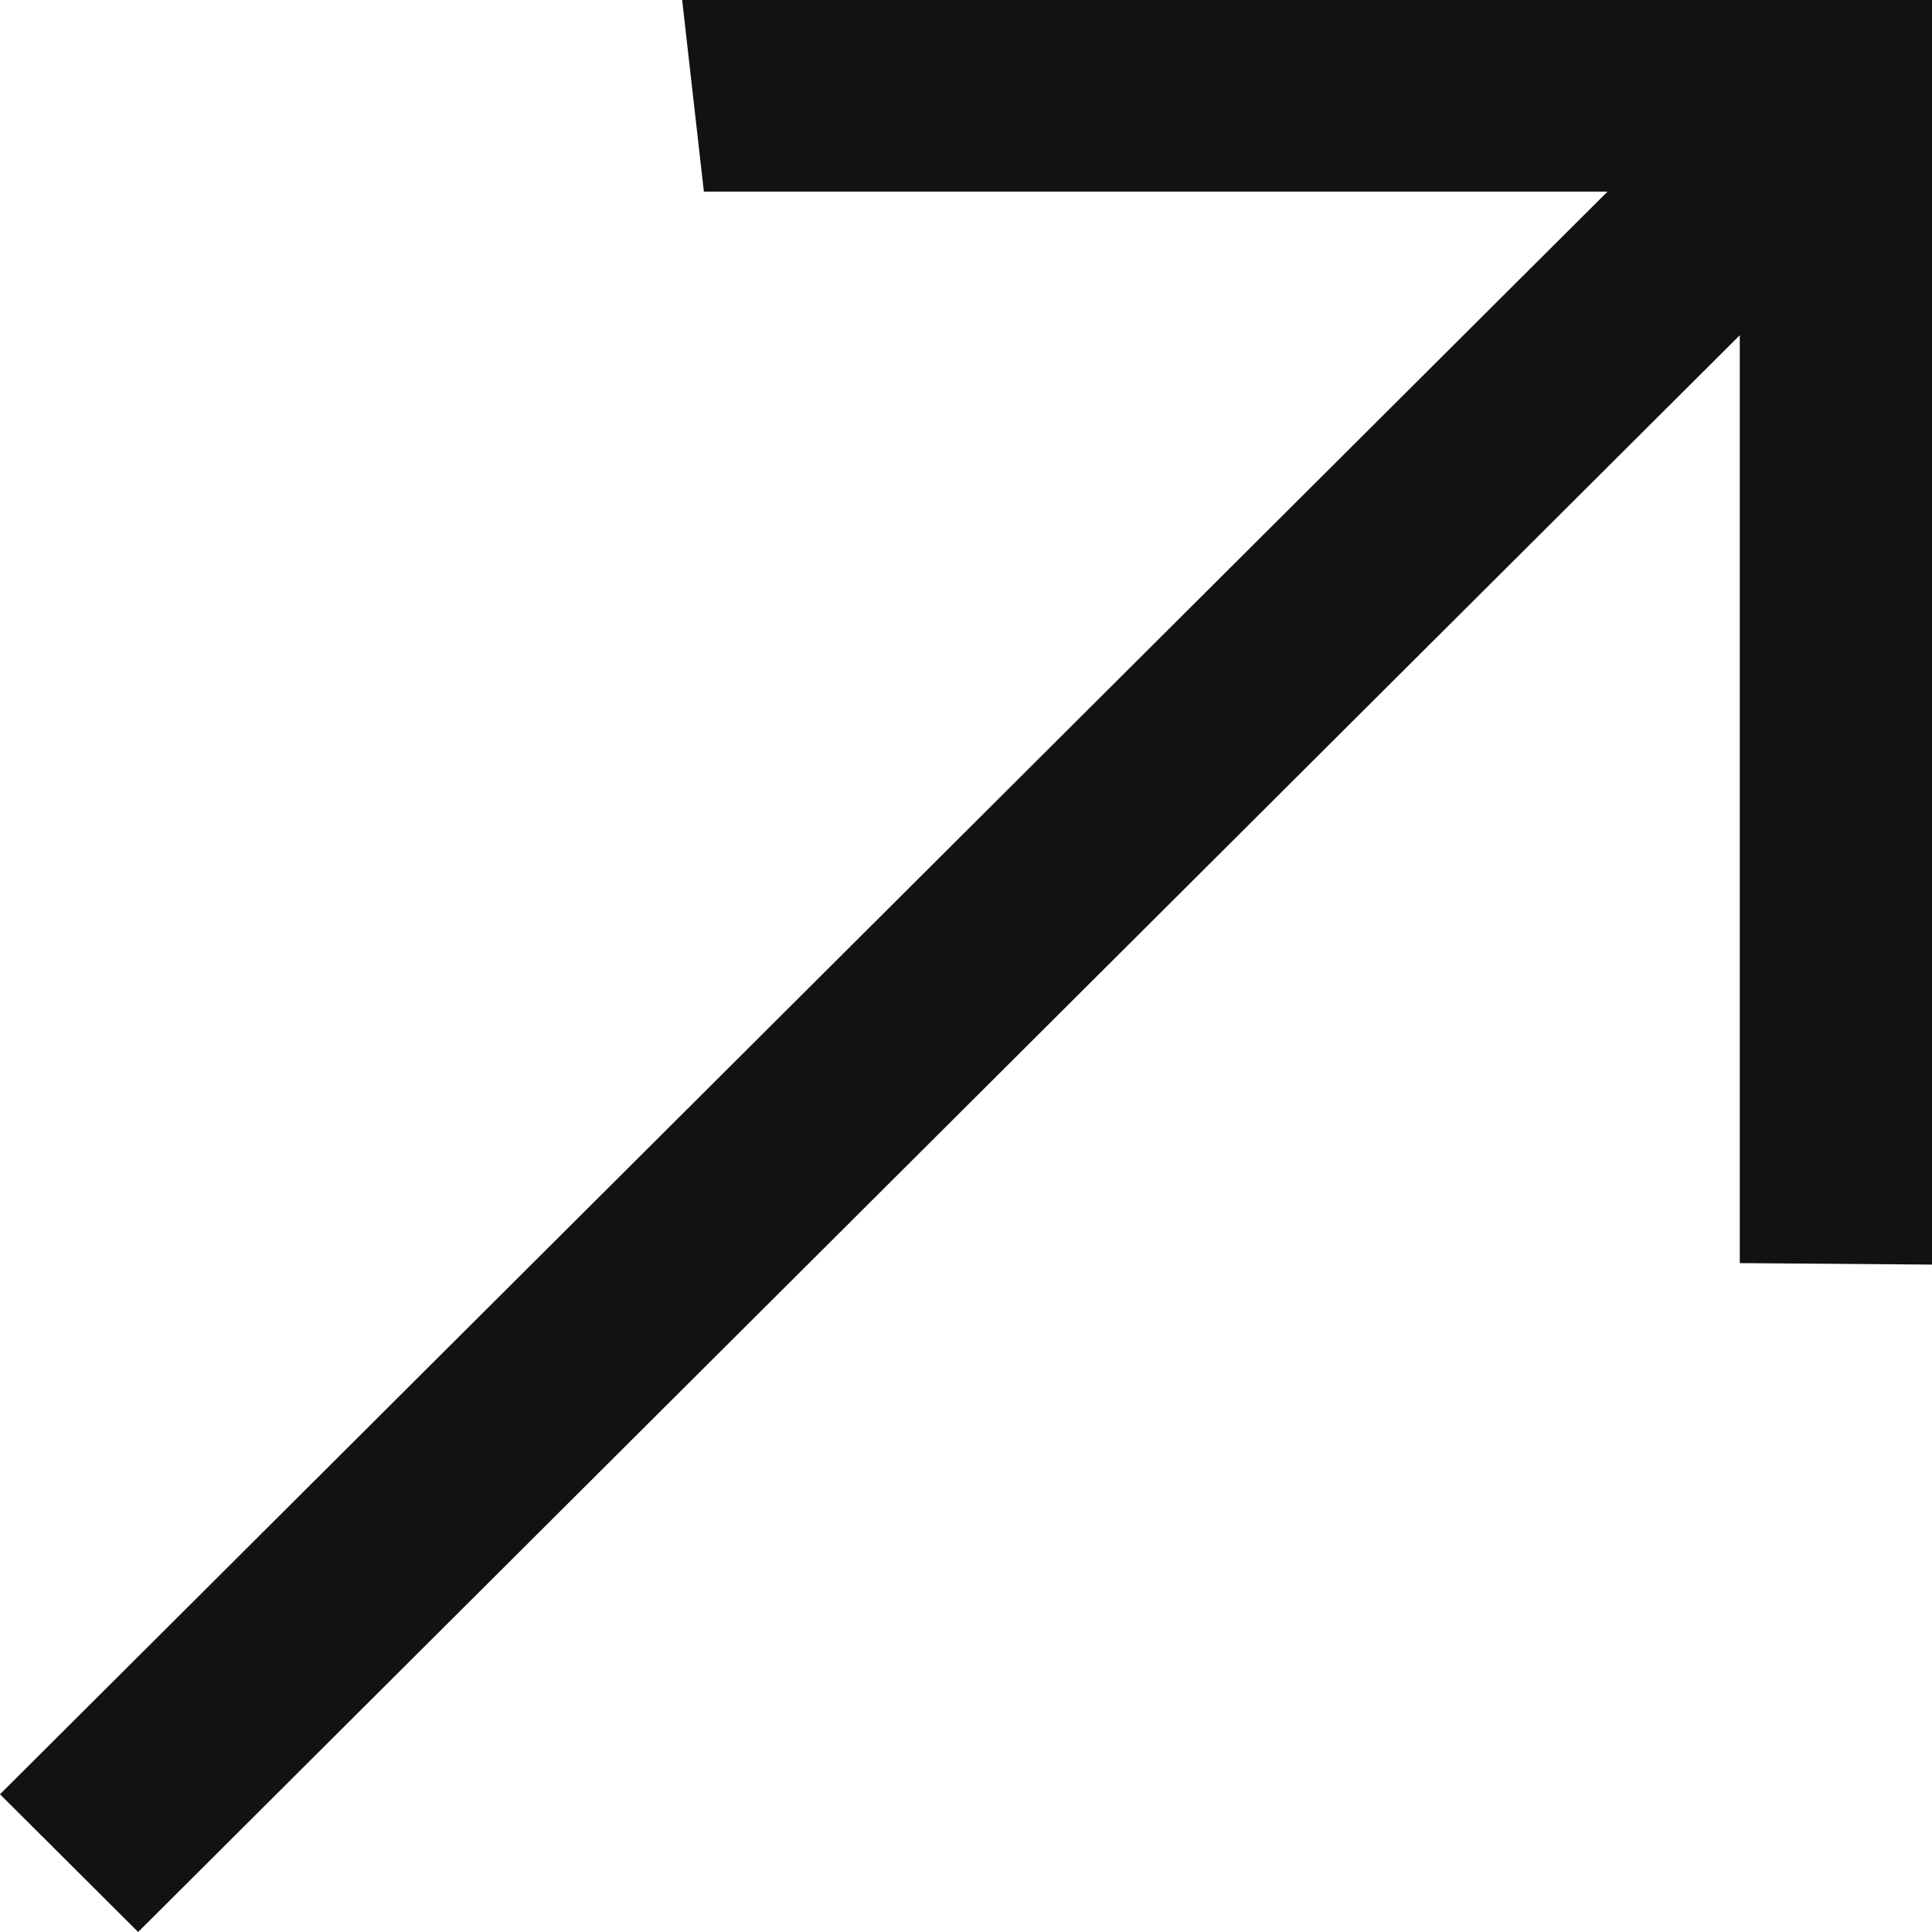
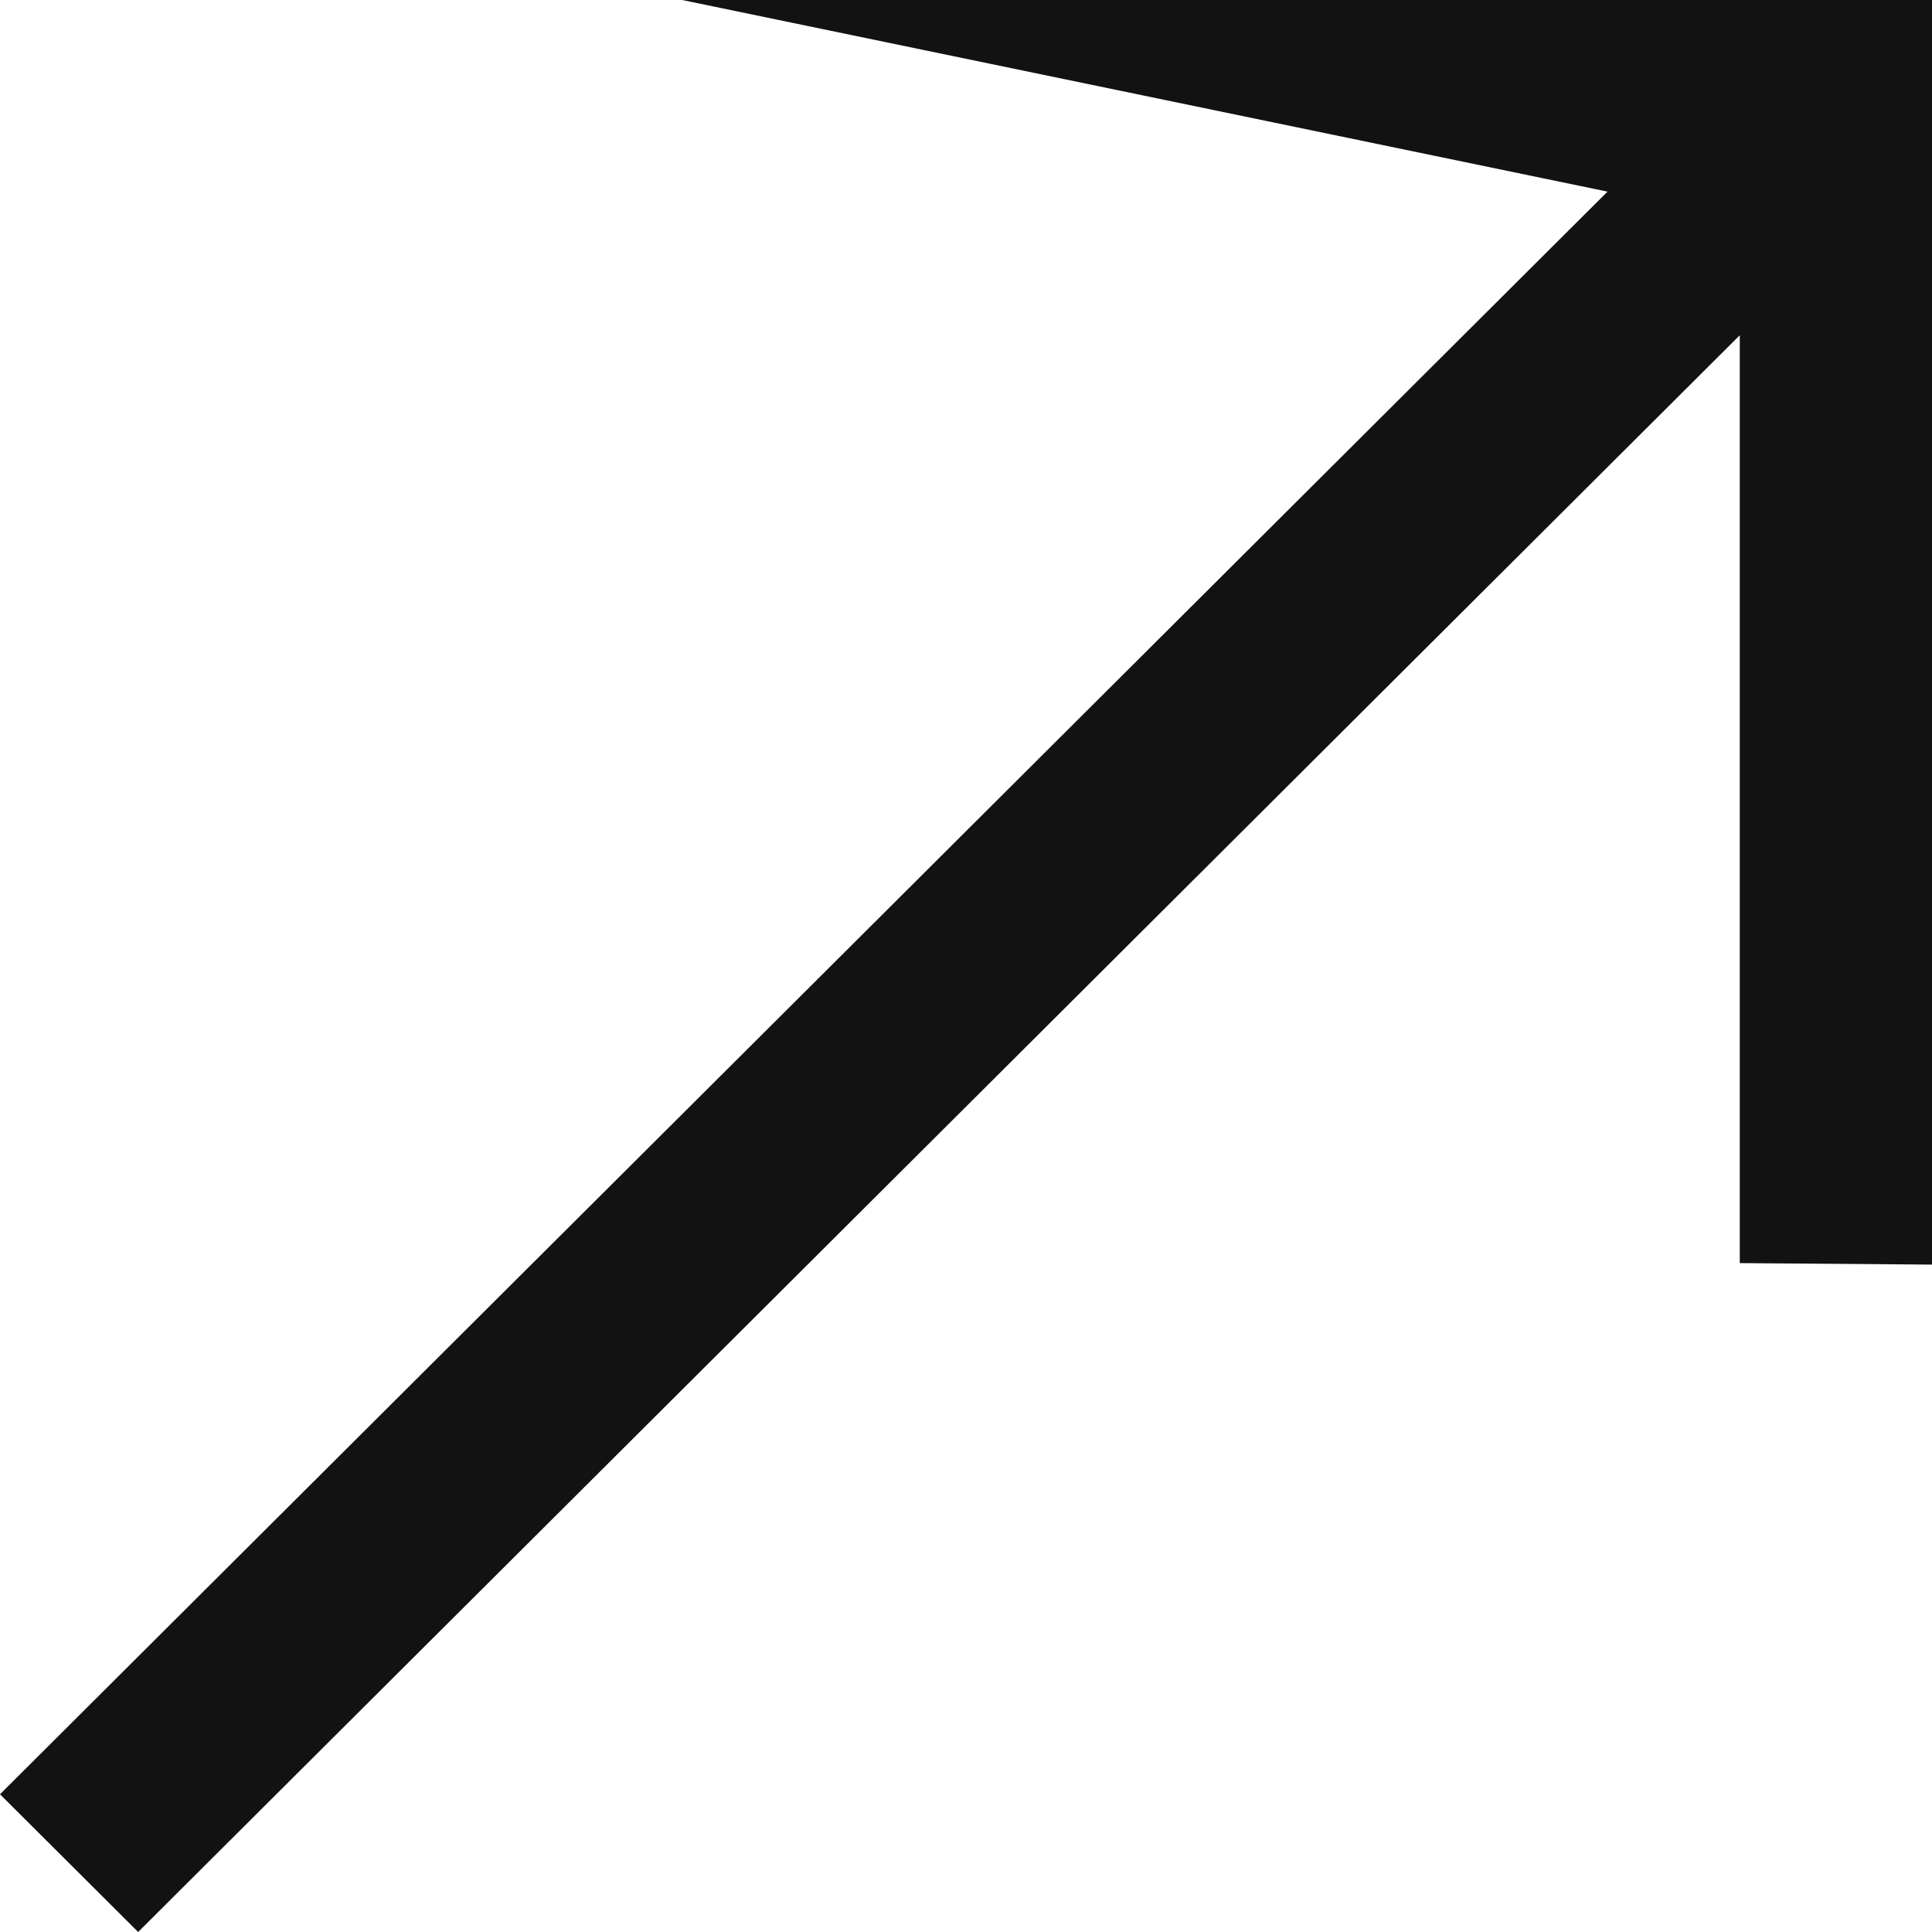
<svg xmlns="http://www.w3.org/2000/svg" width="65" height="65" viewBox="0 0 65 65" fill="none">
-   <path d="M22.95 0L23.681 6.447L54.083 6.447L0 60.366L4.648 65L58.533 11.279L58.533 42.496L65 42.546V0L22.95 0Z" fill="#121212" />
+   <path d="M22.95 0L54.083 6.447L0 60.366L4.648 65L58.533 11.279L58.533 42.496L65 42.546V0L22.95 0Z" fill="#121212" />
</svg>